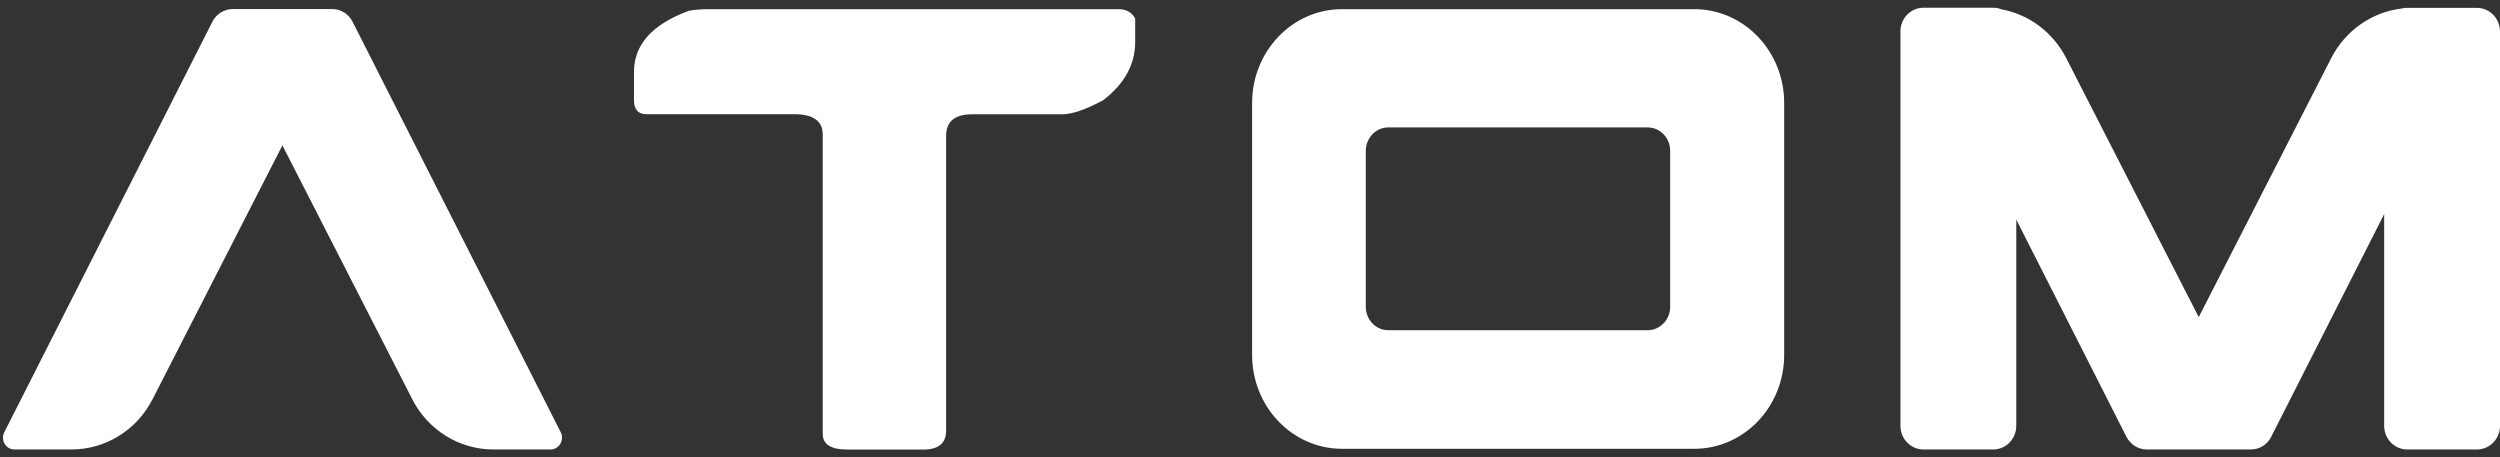
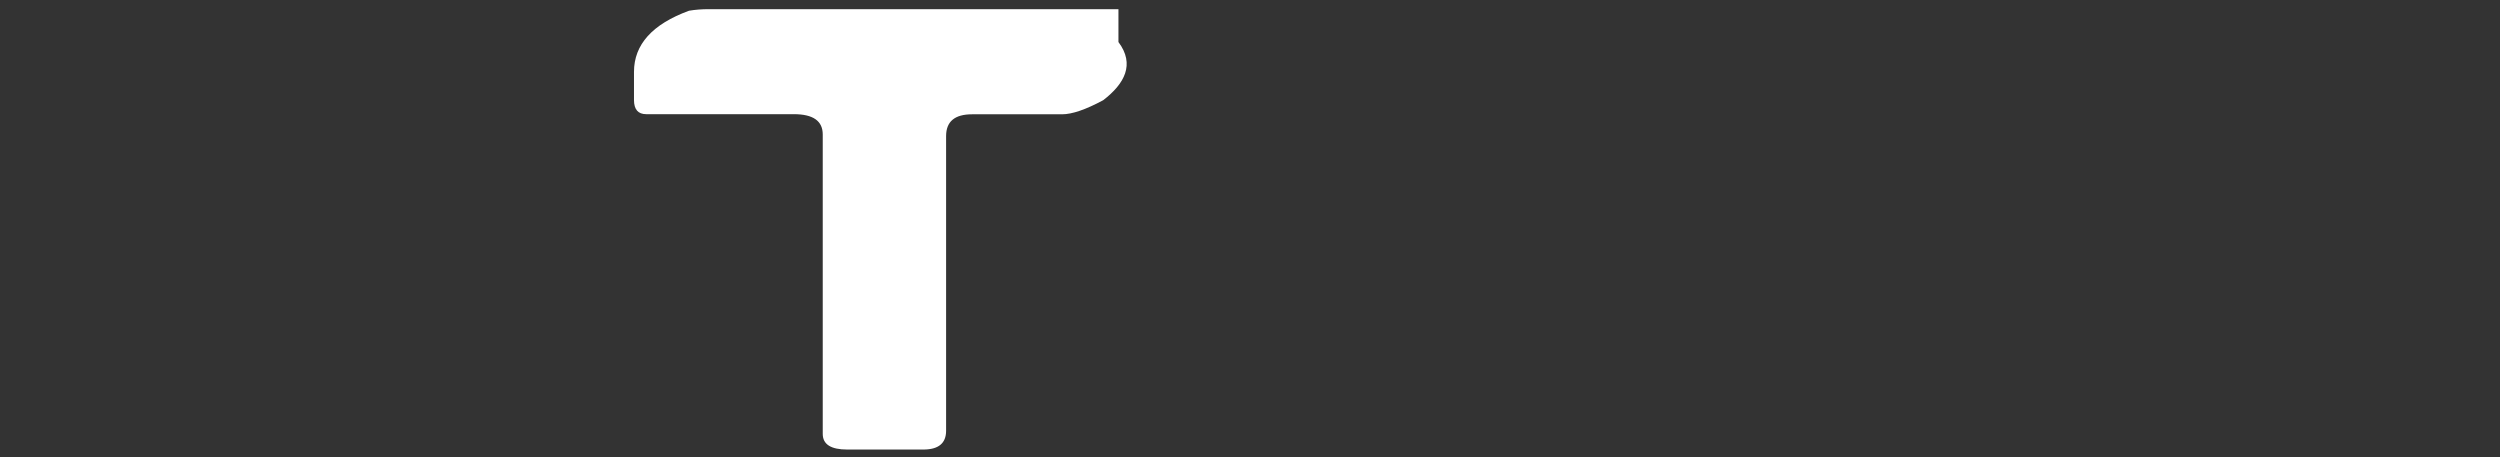
<svg xmlns="http://www.w3.org/2000/svg" width="82" height="15" viewBox="0 0 82 15" fill="none">
  <rect x="0" y="0" width="82" height="15" fill="#333333" stroke="none" />
-   <path d="M18.392 14.177L11.564 0.713C11.434 0.46 11.18 0.297 10.899 0.297H7.631C7.353 0.297 7.096 0.457 6.966 0.713L0.141 14.177C0.011 14.434 0.19 14.742 0.472 14.742H2.35C3.462 14.742 4.486 14.108 5.003 13.096L9.263 4.768L13.523 13.096C14.04 14.108 15.064 14.742 16.176 14.742H18.054C18.339 14.742 18.522 14.434 18.392 14.177Z" fill="#fff" />
-   <path d="M23.24 0.301H36.685C36.946 0.301 37.129 0.406 37.234 0.612V1.379C37.234 2.11 36.886 2.747 36.186 3.286C35.616 3.593 35.166 3.749 34.835 3.749H31.883C31.314 3.749 31.032 3.987 31.032 4.465V14.13C31.032 14.539 30.782 14.745 30.286 14.745H27.789C27.254 14.745 26.986 14.575 26.986 14.232V4.411C26.986 3.966 26.67 3.745 26.037 3.745H21.196C20.929 3.745 20.795 3.589 20.795 3.282V2.356C20.795 1.462 21.396 0.793 22.6 0.352C22.811 0.316 23.025 0.301 23.24 0.301Z" fill="#fff" />
-   <path d="M81.244 0.258H78.95C78.89 0.258 78.83 0.265 78.77 0.28C77.796 0.399 76.927 1 76.463 1.908L72.118 10.401L67.773 1.908C67.337 1.054 66.546 0.471 65.645 0.305C65.564 0.272 65.473 0.254 65.381 0.254H63.087C62.672 0.254 62.335 0.602 62.335 1.029V13.968C62.335 14.395 62.672 14.742 63.087 14.742H65.381C65.796 14.742 66.134 14.395 66.134 13.968V7.203L69.747 14.326C69.877 14.583 70.134 14.742 70.412 14.742H73.831C74.113 14.742 74.37 14.583 74.496 14.326L78.201 7.022V13.968C78.201 14.395 78.538 14.742 78.953 14.742H81.247C81.662 14.742 82 14.395 82 13.968V1.029C81.996 0.602 81.659 0.258 81.244 0.258Z" fill="#fff" />
-   <path d="M55.573 0.301H44.017C42.388 0.301 41.069 1.679 41.069 3.38V11.642C41.069 13.342 42.388 14.72 44.017 14.72H55.573C57.202 14.72 58.521 13.342 58.521 11.642V3.376C58.521 1.679 57.202 0.301 55.573 0.301ZM54.782 10.061C54.782 10.484 54.451 10.831 54.043 10.831H45.536C45.128 10.831 44.798 10.488 44.798 10.061V4.95C44.798 4.526 45.128 4.179 45.536 4.179H54.043C54.451 4.179 54.782 4.523 54.782 4.95V10.061Z" fill="#fff" />
+   <path d="M23.24 0.301H36.685V1.379C37.234 2.11 36.886 2.747 36.186 3.286C35.616 3.593 35.166 3.749 34.835 3.749H31.883C31.314 3.749 31.032 3.987 31.032 4.465V14.13C31.032 14.539 30.782 14.745 30.286 14.745H27.789C27.254 14.745 26.986 14.575 26.986 14.232V4.411C26.986 3.966 26.67 3.745 26.037 3.745H21.196C20.929 3.745 20.795 3.589 20.795 3.282V2.356C20.795 1.462 21.396 0.793 22.6 0.352C22.811 0.316 23.025 0.301 23.24 0.301Z" fill="#fff" />
</svg>